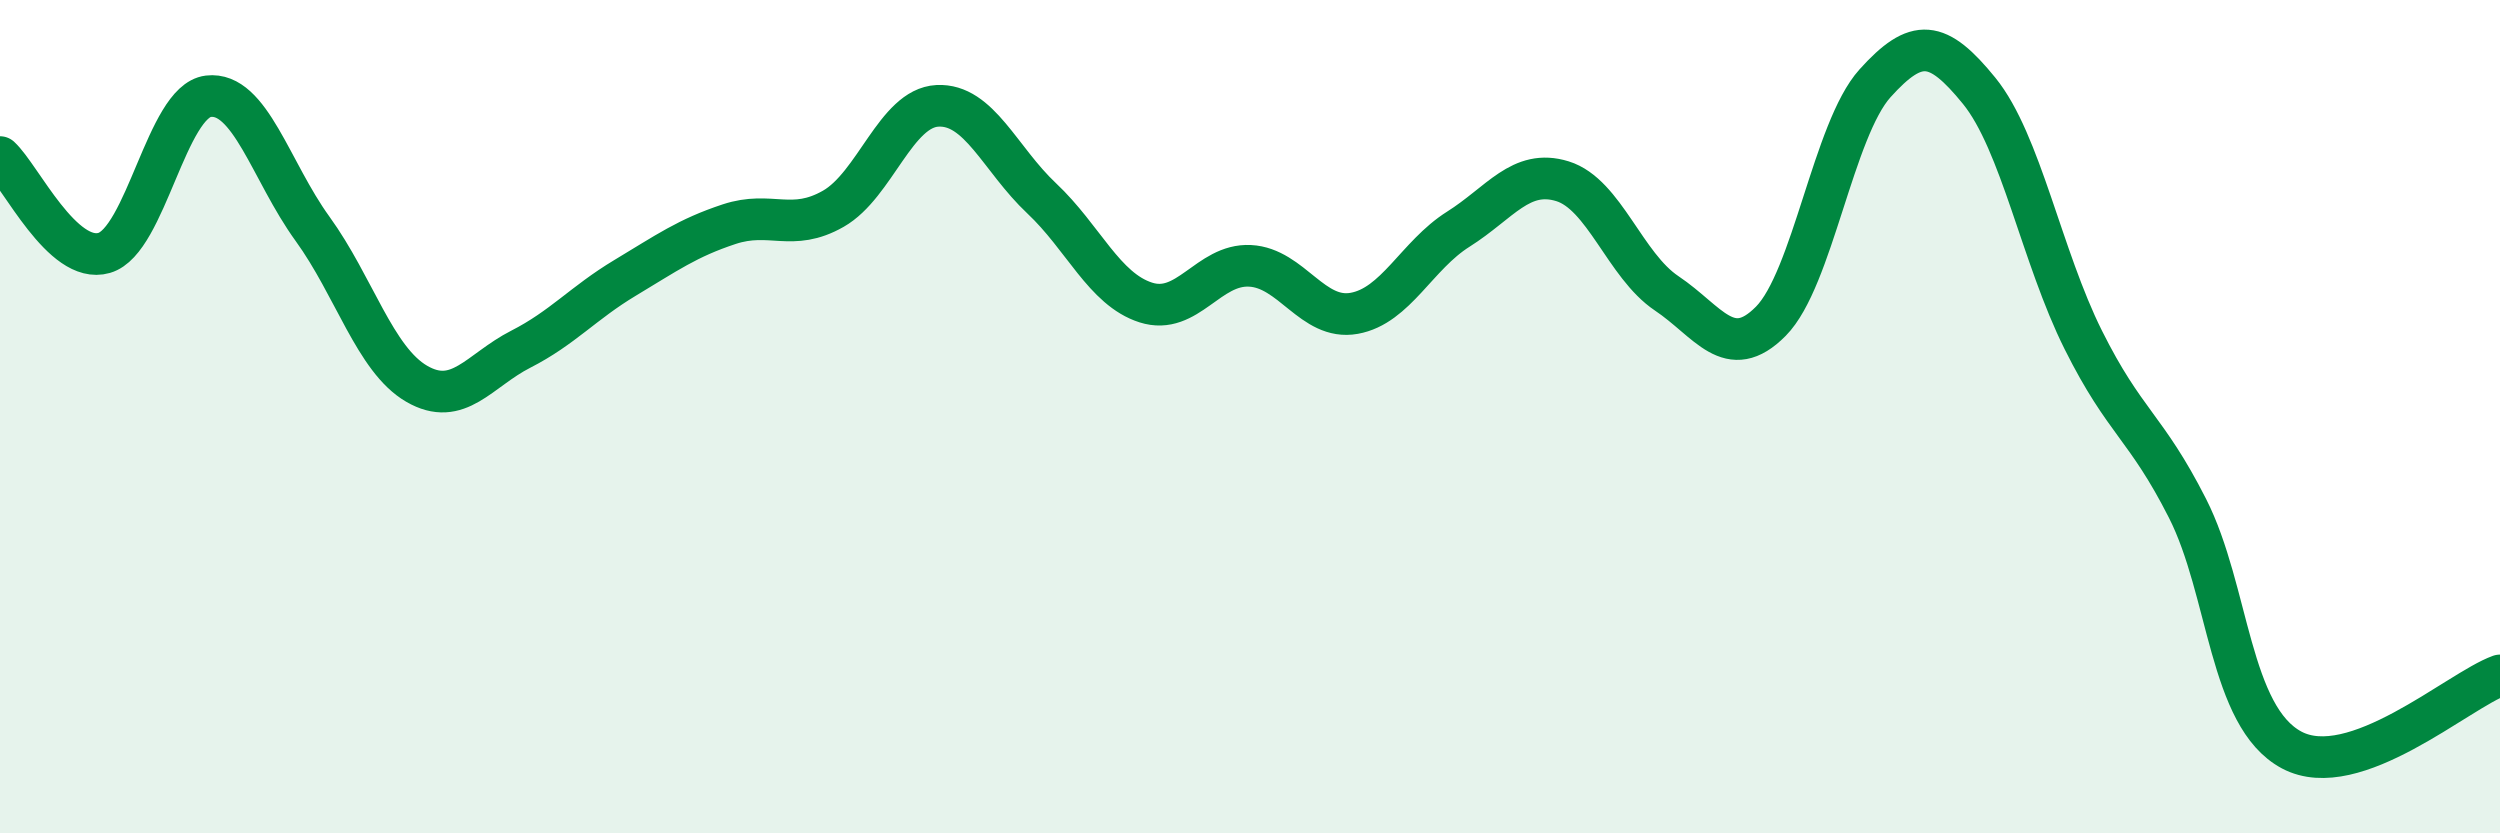
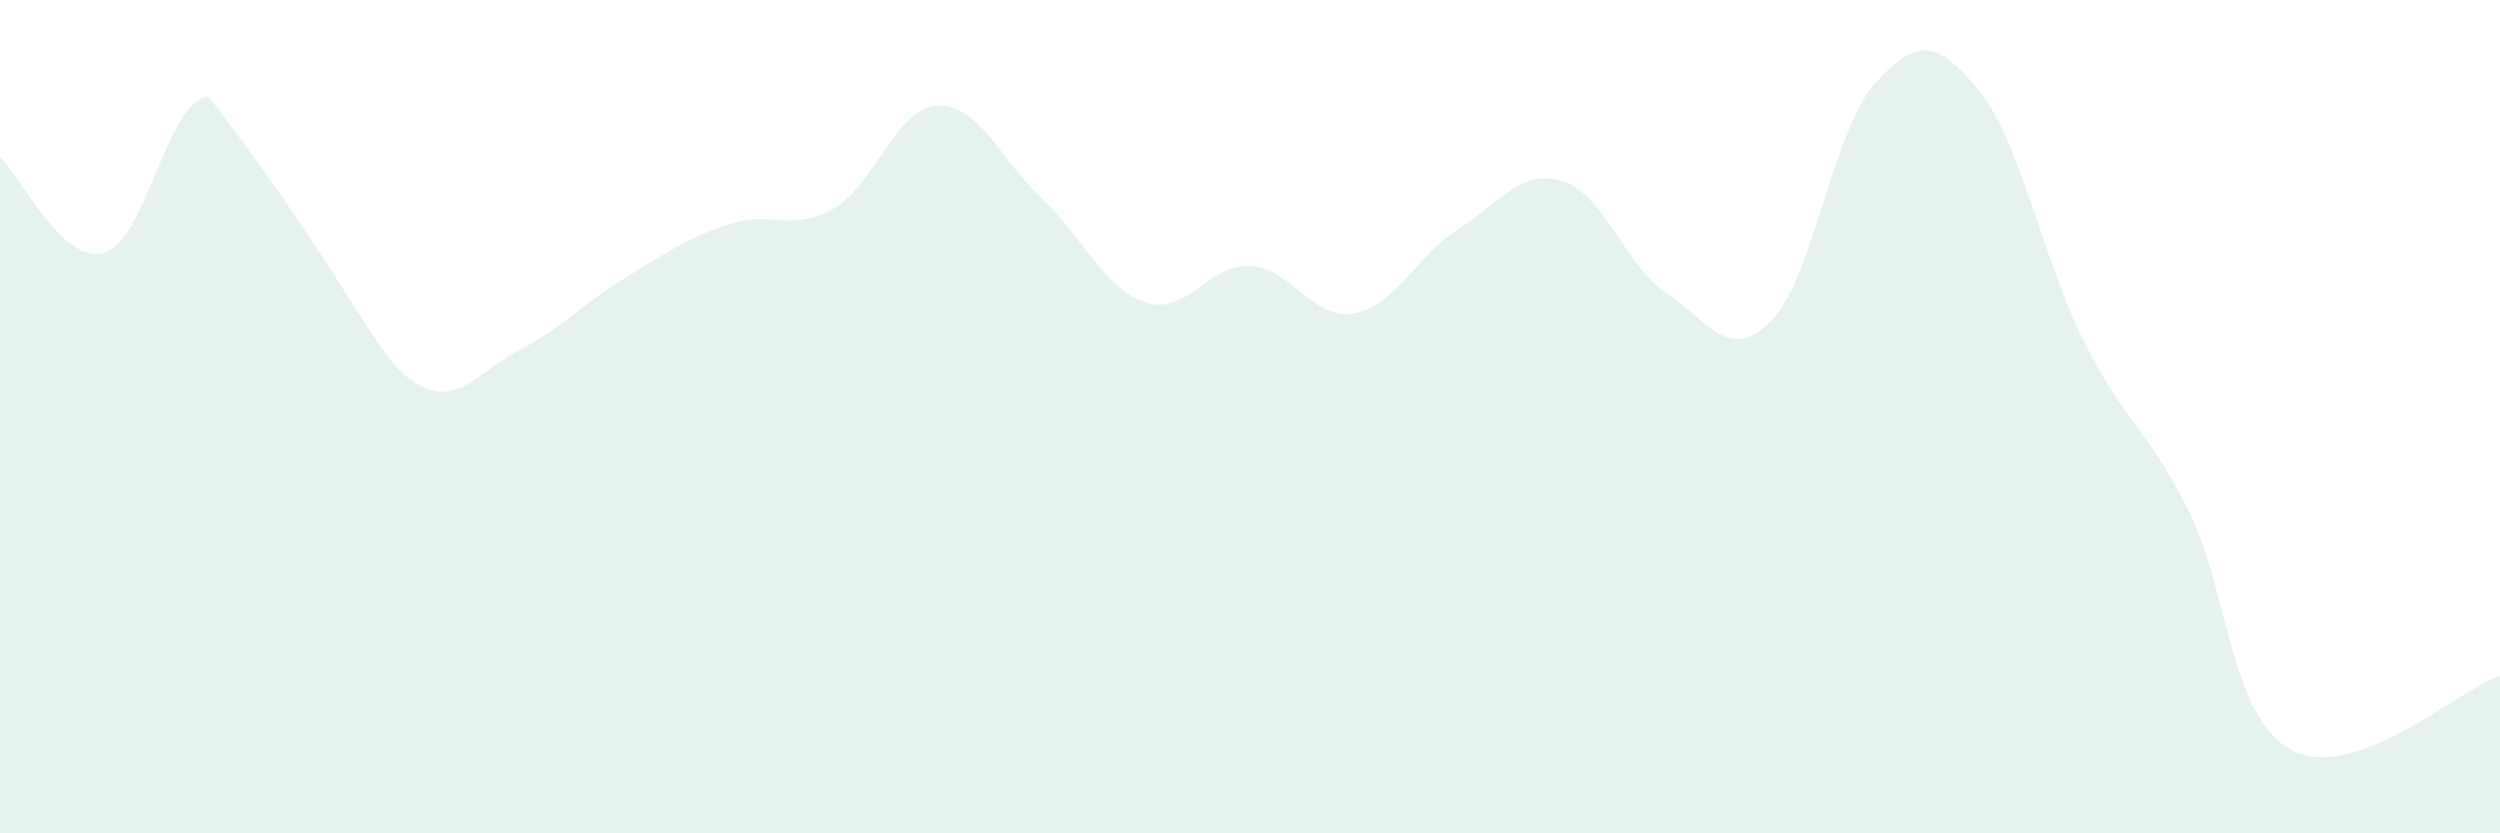
<svg xmlns="http://www.w3.org/2000/svg" width="60" height="20" viewBox="0 0 60 20">
-   <path d="M 0,3.77 C 0.5,4.23 1.5,6.36 2.5,6.07 C 3.5,5.78 4,2.43 5,2.31 C 6,2.19 6.5,4.11 7.5,5.49 C 8.5,6.87 9,8.63 10,9.21 C 11,9.79 11.5,8.89 12.5,8.38 C 13.5,7.87 14,7.27 15,6.67 C 16,6.07 16.5,5.71 17.5,5.38 C 18.5,5.05 19,5.58 20,5.01 C 21,4.44 21.5,2.59 22.5,2.54 C 23.5,2.49 24,3.82 25,4.76 C 26,5.7 26.5,6.94 27.5,7.26 C 28.5,7.58 29,6.33 30,6.38 C 31,6.43 31.5,7.7 32.5,7.52 C 33.5,7.34 34,6.13 35,5.5 C 36,4.87 36.5,4.04 37.5,4.35 C 38.5,4.66 39,6.37 40,7.04 C 41,7.71 41.5,8.72 42.5,7.71 C 43.5,6.7 44,3.11 45,2 C 46,0.89 46.5,0.95 47.5,2.18 C 48.5,3.41 49,6.16 50,8.16 C 51,10.16 51.5,10.23 52.5,12.2 C 53.5,14.17 53.5,17.2 55,18 C 56.5,18.8 59,16.57 60,16.21L60 20L0 20Z" fill="#008740" opacity="0.1" stroke-linecap="round" stroke-linejoin="round" />
-   <path d="M 0,3.77 C 0.5,4.23 1.5,6.36 2.5,6.07 C 3.5,5.78 4,2.43 5,2.31 C 6,2.19 6.5,4.11 7.5,5.49 C 8.5,6.87 9,8.63 10,9.21 C 11,9.79 11.5,8.89 12.5,8.38 C 13.5,7.87 14,7.27 15,6.67 C 16,6.07 16.5,5.71 17.5,5.38 C 18.5,5.05 19,5.58 20,5.01 C 21,4.44 21.5,2.59 22.5,2.54 C 23.5,2.49 24,3.82 25,4.76 C 26,5.7 26.5,6.94 27.5,7.26 C 28.5,7.58 29,6.33 30,6.38 C 31,6.43 31.5,7.7 32.5,7.52 C 33.5,7.34 34,6.13 35,5.5 C 36,4.87 36.5,4.04 37.5,4.35 C 38.5,4.66 39,6.37 40,7.04 C 41,7.71 41.5,8.72 42.5,7.71 C 43.5,6.7 44,3.11 45,2 C 46,0.89 46.5,0.95 47.5,2.18 C 48.5,3.41 49,6.16 50,8.16 C 51,10.16 51.5,10.23 52.5,12.2 C 53.5,14.17 53.5,17.2 55,18 C 56.5,18.8 59,16.57 60,16.21" stroke="#008740" stroke-width="1" fill="none" stroke-linecap="round" stroke-linejoin="round" />
+   <path d="M 0,3.77 C 0.5,4.23 1.5,6.36 2.5,6.07 C 3.5,5.78 4,2.43 5,2.31 C 8.5,6.87 9,8.63 10,9.21 C 11,9.79 11.5,8.89 12.5,8.38 C 13.5,7.87 14,7.27 15,6.67 C 16,6.07 16.5,5.71 17.5,5.38 C 18.5,5.05 19,5.58 20,5.01 C 21,4.44 21.5,2.59 22.5,2.54 C 23.5,2.49 24,3.82 25,4.76 C 26,5.7 26.5,6.94 27.5,7.26 C 28.5,7.58 29,6.33 30,6.38 C 31,6.43 31.5,7.7 32.5,7.52 C 33.5,7.34 34,6.13 35,5.5 C 36,4.87 36.5,4.04 37.5,4.35 C 38.5,4.66 39,6.37 40,7.04 C 41,7.71 41.5,8.72 42.5,7.71 C 43.5,6.7 44,3.11 45,2 C 46,0.89 46.5,0.95 47.5,2.18 C 48.5,3.41 49,6.16 50,8.16 C 51,10.16 51.5,10.23 52.5,12.2 C 53.5,14.17 53.5,17.2 55,18 C 56.5,18.8 59,16.57 60,16.21L60 20L0 20Z" fill="#008740" opacity="0.1" stroke-linecap="round" stroke-linejoin="round" />
</svg>